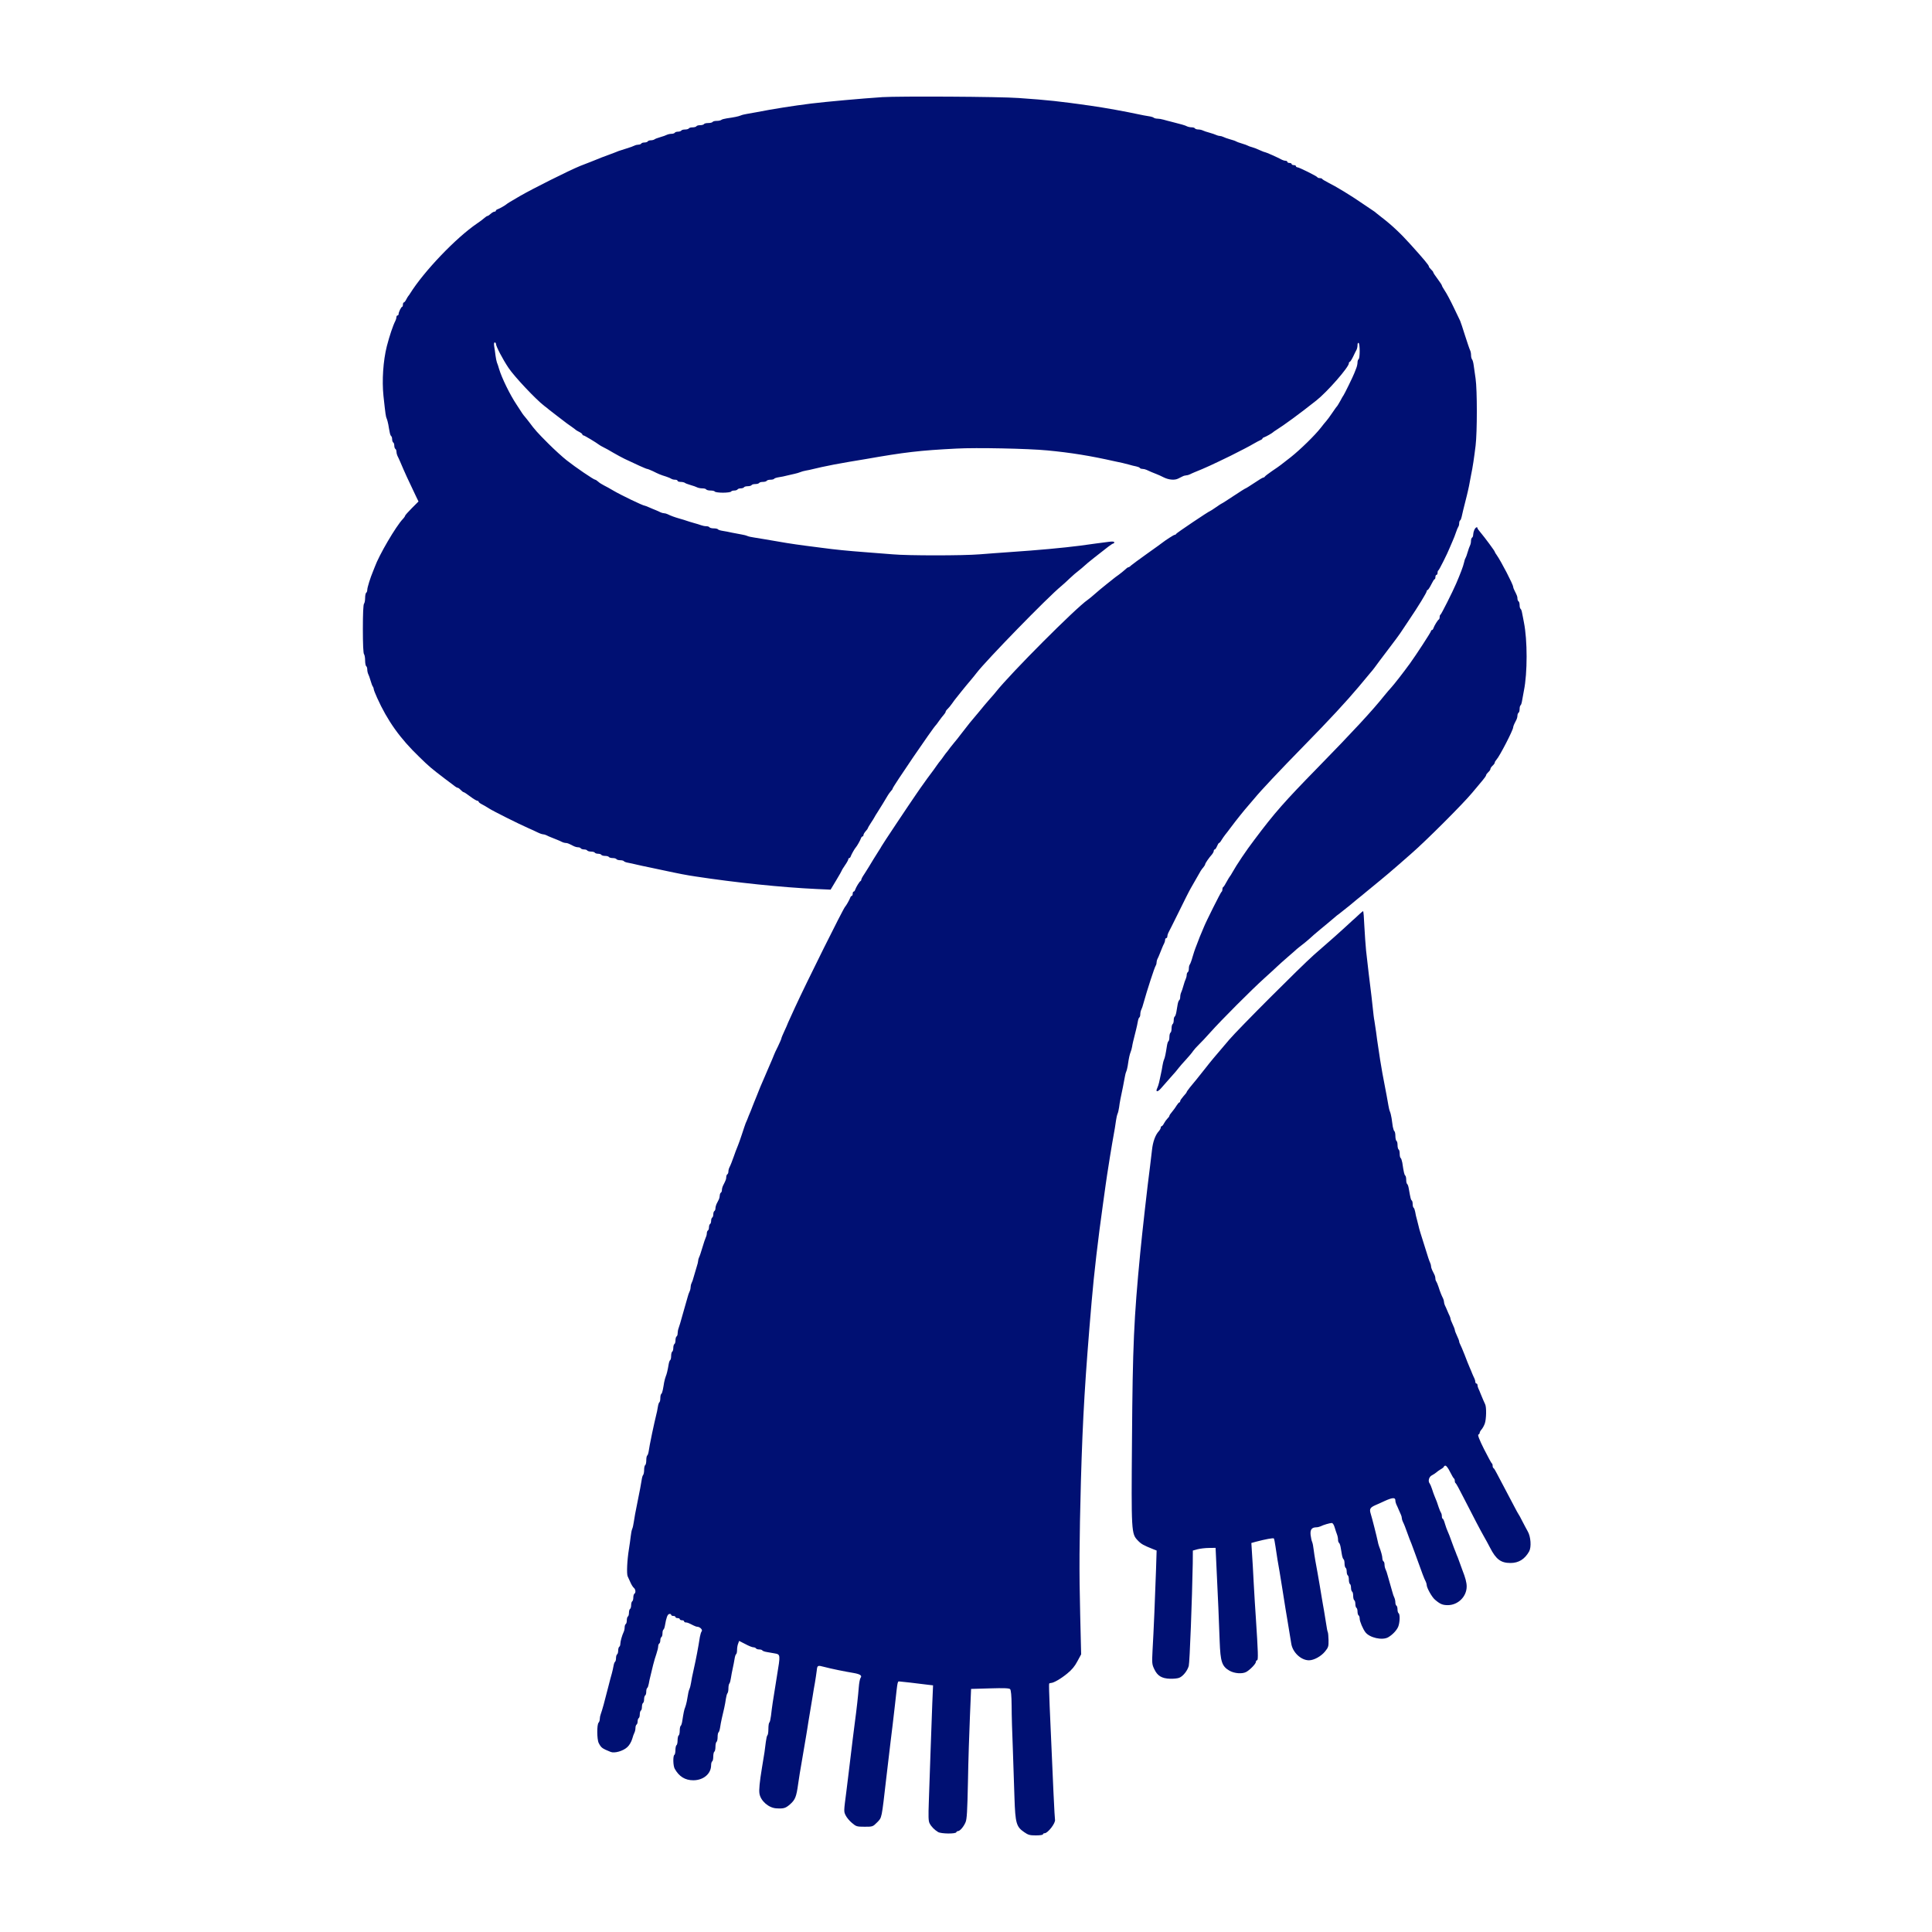
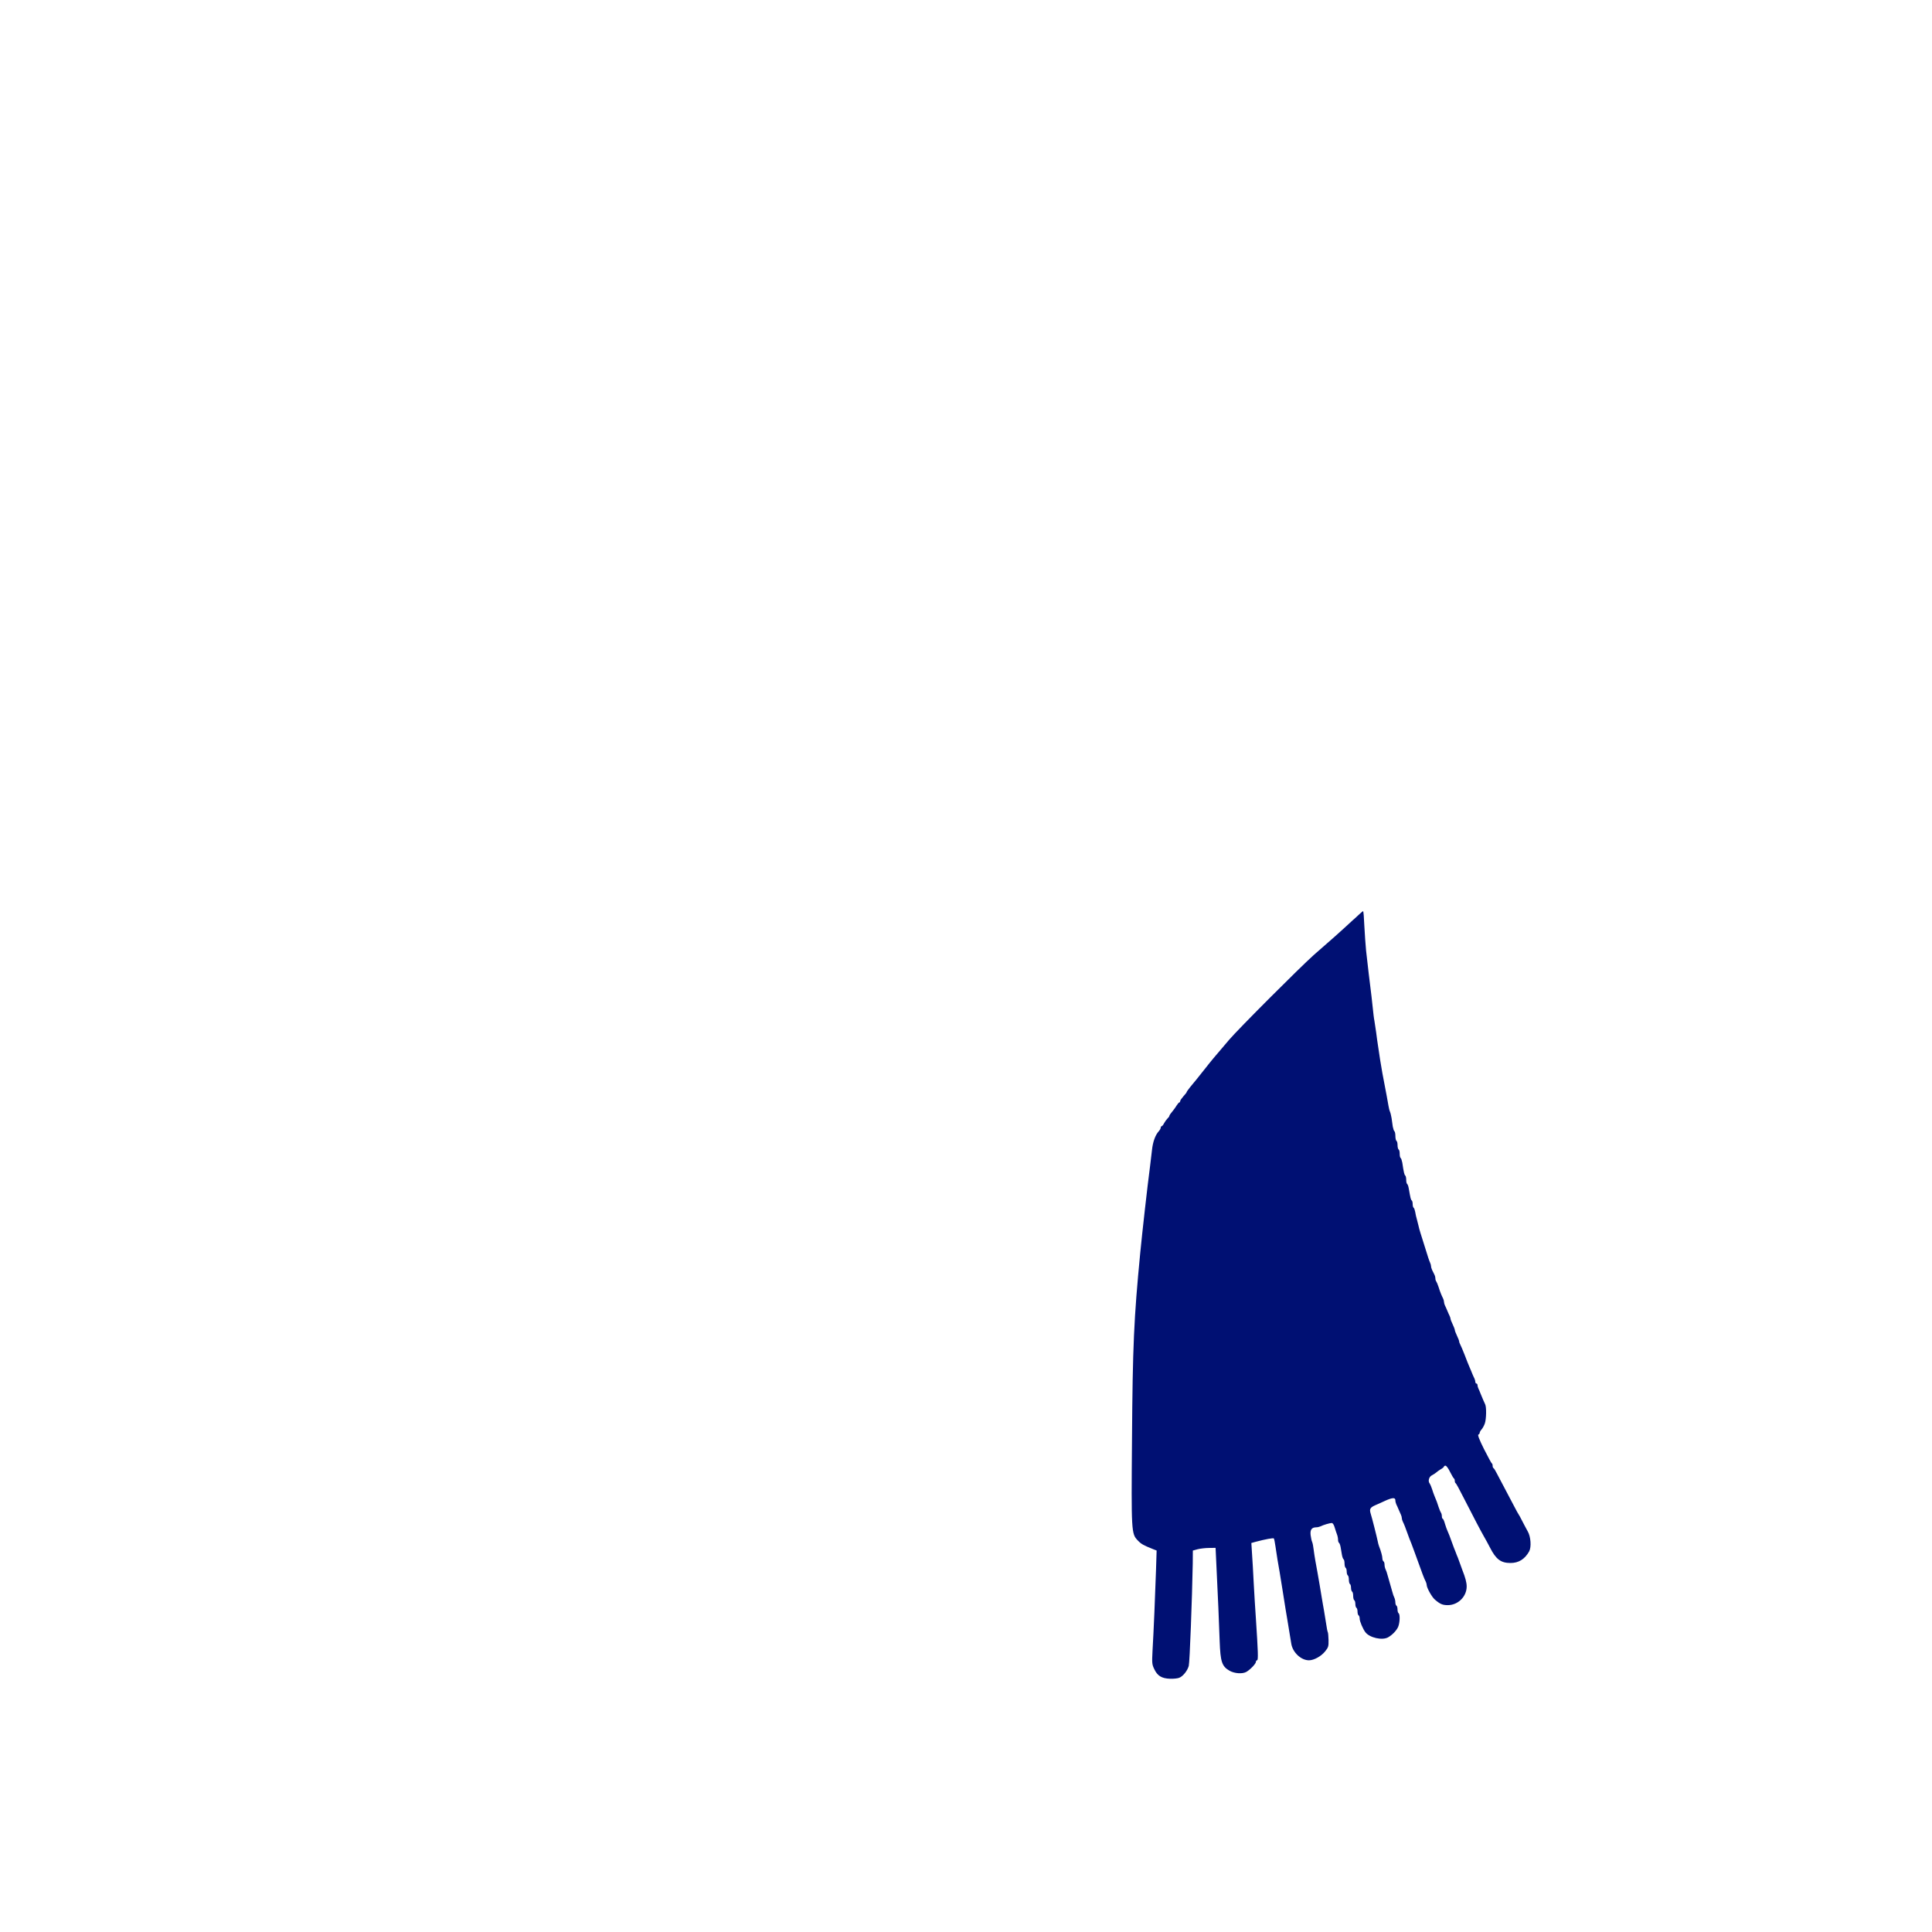
<svg xmlns="http://www.w3.org/2000/svg" width="60" height="60" viewBox="0 0 60 60" fill="none">
  <g clip-path="url(#clip0_349_72)">
-     <path d="M27.386 3.018C26.774 3.058 25.656 3.159 25.187 3.216C24.626 3.287 24.021 3.381 23.491 3.485C23.39 3.505 23.253 3.528 23.189 3.539C23.125 3.549 23.041 3.569 23.004 3.586C22.934 3.616 22.799 3.643 22.568 3.676C22.494 3.687 22.42 3.707 22.4 3.724C22.383 3.74 22.319 3.754 22.262 3.754C22.202 3.754 22.141 3.767 22.131 3.787C22.121 3.804 22.061 3.821 21.997 3.821C21.933 3.821 21.873 3.834 21.863 3.854C21.853 3.871 21.799 3.888 21.745 3.888C21.692 3.888 21.638 3.901 21.628 3.921C21.618 3.938 21.564 3.955 21.51 3.955C21.456 3.955 21.403 3.968 21.393 3.988C21.383 4.005 21.329 4.022 21.275 4.022C21.221 4.022 21.168 4.036 21.158 4.056C21.147 4.072 21.101 4.089 21.057 4.089C21.013 4.089 20.966 4.103 20.956 4.123C20.946 4.14 20.899 4.156 20.852 4.156C20.809 4.156 20.745 4.17 20.711 4.186C20.681 4.203 20.587 4.237 20.503 4.26C20.42 4.284 20.339 4.314 20.322 4.331C20.302 4.344 20.255 4.357 20.215 4.357C20.171 4.357 20.127 4.371 20.117 4.391C20.107 4.408 20.061 4.425 20.017 4.425C19.973 4.425 19.926 4.438 19.916 4.458C19.906 4.475 19.866 4.492 19.829 4.492C19.795 4.492 19.738 4.505 19.704 4.522C19.674 4.539 19.564 4.579 19.463 4.609C19.362 4.639 19.248 4.676 19.211 4.69C19.174 4.707 19.053 4.753 18.942 4.794C18.691 4.888 18.63 4.908 18.506 4.962C18.452 4.985 18.375 5.016 18.338 5.029C18.274 5.052 18.194 5.086 18.019 5.153C17.673 5.294 16.532 5.865 16.139 6.093C15.82 6.278 15.753 6.322 15.736 6.338C15.706 6.368 15.521 6.476 15.461 6.496C15.427 6.506 15.4 6.526 15.4 6.543C15.4 6.56 15.38 6.573 15.357 6.573C15.333 6.573 15.28 6.603 15.239 6.64C15.199 6.677 15.155 6.707 15.139 6.707C15.125 6.707 15.082 6.734 15.045 6.768C15.011 6.801 14.907 6.879 14.813 6.942C14.162 7.385 13.165 8.426 12.732 9.121C12.715 9.151 12.691 9.182 12.681 9.192C12.671 9.202 12.644 9.249 12.617 9.299C12.591 9.353 12.557 9.393 12.54 9.393C12.527 9.393 12.513 9.423 12.513 9.46C12.513 9.497 12.503 9.527 12.49 9.527C12.46 9.527 12.379 9.692 12.379 9.752C12.379 9.775 12.366 9.796 12.346 9.796C12.329 9.796 12.312 9.819 12.312 9.846C12.312 9.873 12.299 9.923 12.282 9.957C12.201 10.115 12.097 10.43 12.013 10.753C11.899 11.206 11.859 11.817 11.909 12.297C11.973 12.881 11.98 12.935 12.01 13.002C12.027 13.039 12.047 13.123 12.06 13.187C12.071 13.251 12.087 13.355 12.101 13.415C12.111 13.476 12.131 13.533 12.148 13.543C12.165 13.553 12.178 13.597 12.178 13.64C12.178 13.684 12.195 13.731 12.211 13.741C12.232 13.751 12.245 13.798 12.245 13.841C12.245 13.885 12.262 13.932 12.279 13.942C12.299 13.952 12.312 13.992 12.312 14.029C12.312 14.063 12.326 14.12 12.342 14.154C12.359 14.184 12.396 14.268 12.426 14.335C12.574 14.684 12.661 14.876 12.927 15.43L12.997 15.574L12.789 15.782C12.675 15.896 12.581 16.003 12.581 16.017C12.581 16.03 12.551 16.077 12.511 16.118C12.296 16.343 11.775 17.232 11.641 17.601C11.627 17.638 11.601 17.705 11.581 17.753C11.504 17.934 11.406 18.246 11.406 18.317C11.406 18.354 11.393 18.397 11.373 18.407C11.356 18.418 11.339 18.491 11.339 18.572C11.339 18.653 11.322 18.73 11.306 18.746C11.282 18.77 11.269 19.062 11.269 19.532C11.269 20.002 11.282 20.294 11.306 20.318C11.322 20.335 11.339 20.422 11.339 20.509C11.339 20.596 11.356 20.68 11.373 20.69C11.393 20.701 11.406 20.747 11.406 20.794C11.406 20.838 11.42 20.902 11.436 20.935C11.453 20.965 11.487 21.06 11.51 21.143C11.534 21.227 11.564 21.308 11.581 21.325C11.594 21.345 11.607 21.378 11.607 21.402C11.607 21.425 11.655 21.546 11.711 21.67C12.034 22.386 12.423 22.933 13.024 23.51C13.33 23.809 13.387 23.856 13.8 24.172C13.914 24.256 14.048 24.36 14.098 24.396C14.146 24.437 14.199 24.467 14.219 24.467C14.236 24.467 14.276 24.497 14.31 24.534C14.344 24.571 14.384 24.601 14.398 24.601C14.415 24.601 14.505 24.661 14.602 24.735C14.7 24.809 14.801 24.869 14.824 24.869C14.844 24.869 14.864 24.883 14.864 24.896C14.864 24.913 14.905 24.947 14.958 24.974C15.009 24.997 15.109 25.058 15.183 25.105C15.314 25.189 16.103 25.585 16.409 25.719C16.492 25.753 16.616 25.813 16.687 25.847C16.761 25.884 16.838 25.91 16.865 25.91C16.892 25.91 16.939 25.924 16.973 25.941C17.003 25.958 17.07 25.988 17.124 26.008C17.174 26.028 17.255 26.062 17.308 26.082C17.359 26.102 17.426 26.132 17.456 26.149C17.49 26.166 17.54 26.179 17.567 26.179C17.617 26.179 17.651 26.192 17.809 26.273C17.852 26.296 17.916 26.313 17.95 26.313C17.986 26.313 18.027 26.326 18.037 26.346C18.047 26.363 18.094 26.38 18.138 26.38C18.181 26.38 18.228 26.394 18.238 26.414C18.248 26.43 18.302 26.447 18.356 26.447C18.41 26.447 18.463 26.461 18.473 26.481C18.483 26.498 18.53 26.514 18.574 26.514C18.618 26.514 18.665 26.528 18.675 26.548C18.685 26.565 18.738 26.581 18.792 26.581C18.846 26.581 18.899 26.595 18.91 26.615C18.92 26.632 18.973 26.648 19.027 26.648C19.081 26.648 19.135 26.662 19.145 26.682C19.155 26.699 19.209 26.715 19.262 26.715C19.316 26.715 19.366 26.729 19.377 26.746C19.387 26.762 19.444 26.783 19.504 26.793C19.564 26.803 19.682 26.83 19.766 26.85C19.85 26.87 20.031 26.91 20.169 26.937C20.306 26.967 20.485 27.004 20.565 27.021C21.112 27.139 21.327 27.179 21.596 27.219C22.854 27.411 24.274 27.558 25.359 27.609L25.795 27.629L25.97 27.337C26.067 27.179 26.144 27.038 26.144 27.031C26.144 27.021 26.191 26.947 26.245 26.867C26.302 26.786 26.345 26.705 26.345 26.685C26.345 26.665 26.359 26.648 26.376 26.648C26.392 26.648 26.413 26.622 26.423 26.588C26.443 26.531 26.547 26.346 26.581 26.313C26.614 26.279 26.718 26.095 26.738 26.034C26.748 26.004 26.769 25.977 26.785 25.977C26.802 25.977 26.816 25.957 26.816 25.933C26.816 25.91 26.846 25.856 26.883 25.816C26.92 25.775 26.95 25.735 26.95 25.722C26.95 25.712 26.994 25.638 27.044 25.561C27.094 25.487 27.148 25.399 27.161 25.373C27.175 25.346 27.212 25.282 27.245 25.235C27.312 25.131 27.521 24.792 27.574 24.698C27.594 24.664 27.634 24.607 27.665 24.573C27.698 24.54 27.722 24.503 27.722 24.489C27.722 24.439 28.977 22.599 29.065 22.519C29.075 22.509 29.122 22.448 29.165 22.385C29.212 22.321 29.273 22.237 29.306 22.203C29.34 22.166 29.367 22.123 29.367 22.106C29.367 22.09 29.393 22.049 29.427 22.019C29.46 21.989 29.524 21.911 29.568 21.848C29.612 21.784 29.665 21.713 29.685 21.69C29.702 21.67 29.786 21.566 29.87 21.458C29.954 21.354 30.075 21.206 30.142 21.129C30.206 21.052 30.293 20.948 30.33 20.897C30.625 20.511 32.532 18.551 32.959 18.201C33.023 18.148 33.144 18.037 33.228 17.956C33.312 17.876 33.432 17.772 33.496 17.725C33.56 17.674 33.637 17.611 33.664 17.584C33.691 17.554 33.842 17.429 34 17.305C34.158 17.184 34.343 17.036 34.416 16.98C34.487 16.926 34.557 16.879 34.574 16.879C34.591 16.879 34.604 16.862 34.604 16.842C34.604 16.819 34.55 16.812 34.447 16.825C34.356 16.839 34.171 16.862 34.033 16.879C33.896 16.899 33.678 16.926 33.547 16.946C33.003 17.016 32.227 17.087 31.381 17.144C31.076 17.164 30.646 17.198 30.425 17.215C29.908 17.258 28.185 17.258 27.722 17.215C27.527 17.198 27.144 17.168 26.866 17.148C26.322 17.107 25.946 17.07 25.523 17.013C25.375 16.993 25.14 16.963 25.003 16.946C24.62 16.896 24.264 16.839 23.737 16.745C23.63 16.725 23.482 16.701 23.408 16.691C23.334 16.681 23.243 16.661 23.206 16.644C23.169 16.627 23.085 16.607 23.022 16.597C22.958 16.587 22.83 16.563 22.736 16.543C22.646 16.523 22.512 16.496 22.441 16.486C22.374 16.476 22.307 16.456 22.297 16.439C22.287 16.422 22.23 16.409 22.166 16.409C22.102 16.409 22.042 16.392 22.032 16.375C22.022 16.355 21.975 16.342 21.931 16.342C21.887 16.342 21.817 16.328 21.773 16.311C21.73 16.294 21.629 16.264 21.545 16.241C21.461 16.218 21.364 16.187 21.327 16.174C21.29 16.16 21.193 16.13 21.109 16.107C20.954 16.063 20.833 16.019 20.733 15.969C20.699 15.952 20.649 15.939 20.622 15.939C20.595 15.939 20.545 15.926 20.511 15.909C20.481 15.892 20.417 15.865 20.37 15.845C20.323 15.828 20.233 15.788 20.162 15.758C20.095 15.728 20.031 15.704 20.021 15.704C19.967 15.704 19.269 15.368 19.044 15.234C18.953 15.18 18.823 15.106 18.759 15.076C18.695 15.043 18.611 14.992 18.578 14.959C18.541 14.925 18.497 14.898 18.484 14.898C18.44 14.898 17.869 14.509 17.601 14.297C17.473 14.197 17.215 13.962 17.03 13.777C16.691 13.438 16.607 13.344 16.436 13.112C16.386 13.045 16.325 12.972 16.302 12.944C16.278 12.918 16.245 12.874 16.224 12.844C16.208 12.817 16.124 12.689 16.04 12.562C15.838 12.26 15.583 11.739 15.499 11.457C15.479 11.384 15.449 11.293 15.432 11.256C15.419 11.219 15.399 11.122 15.388 11.038C15.378 10.954 15.362 10.83 15.348 10.759C15.335 10.678 15.341 10.635 15.365 10.635C15.385 10.635 15.402 10.655 15.402 10.678C15.402 10.752 15.607 11.148 15.792 11.424C15.969 11.692 16.651 12.414 16.899 12.602C16.973 12.656 17.037 12.71 17.047 12.72C17.057 12.73 17.178 12.824 17.316 12.928C17.453 13.035 17.584 13.133 17.601 13.146C17.621 13.159 17.688 13.206 17.752 13.253C17.816 13.297 17.876 13.344 17.886 13.354C17.896 13.364 17.943 13.391 17.997 13.418C18.047 13.444 18.088 13.478 18.088 13.495C18.088 13.508 18.101 13.522 18.121 13.522C18.148 13.522 18.511 13.74 18.608 13.814C18.628 13.831 18.689 13.864 18.742 13.891C18.799 13.918 18.934 13.992 19.044 14.059C19.155 14.123 19.313 14.21 19.397 14.25C19.74 14.415 20.069 14.563 20.099 14.563C20.116 14.563 20.196 14.596 20.277 14.633C20.451 14.72 20.512 14.747 20.689 14.801C20.763 14.825 20.837 14.858 20.854 14.872C20.874 14.885 20.921 14.898 20.965 14.898C21.009 14.898 21.042 14.912 21.042 14.932C21.042 14.949 21.086 14.966 21.136 14.966C21.186 14.966 21.243 14.979 21.264 14.992C21.281 15.009 21.361 15.039 21.445 15.063C21.529 15.086 21.623 15.12 21.653 15.137C21.686 15.153 21.757 15.167 21.811 15.167C21.868 15.167 21.922 15.18 21.932 15.2C21.942 15.217 22.002 15.234 22.066 15.234C22.13 15.234 22.19 15.247 22.2 15.267C22.21 15.284 22.325 15.301 22.452 15.301C22.579 15.301 22.694 15.284 22.704 15.267C22.714 15.247 22.761 15.234 22.804 15.234C22.848 15.234 22.895 15.217 22.905 15.2C22.915 15.18 22.962 15.167 23.005 15.167C23.049 15.167 23.096 15.15 23.106 15.133C23.116 15.113 23.17 15.1 23.224 15.1C23.277 15.1 23.331 15.083 23.341 15.066C23.351 15.046 23.405 15.033 23.459 15.033C23.513 15.033 23.566 15.016 23.576 14.999C23.586 14.979 23.64 14.966 23.694 14.966C23.748 14.966 23.801 14.949 23.811 14.932C23.822 14.912 23.875 14.898 23.929 14.898C23.983 14.898 24.033 14.885 24.043 14.868C24.053 14.852 24.12 14.831 24.187 14.821C24.258 14.811 24.375 14.788 24.449 14.767C24.523 14.75 24.631 14.724 24.684 14.713C24.741 14.7 24.815 14.68 24.852 14.663C24.889 14.646 24.966 14.626 25.02 14.616C25.077 14.609 25.188 14.582 25.272 14.562C25.416 14.525 25.578 14.492 25.91 14.425C25.994 14.408 26.205 14.371 26.38 14.341C26.554 14.314 26.783 14.273 26.884 14.257C28.089 14.045 28.566 13.988 29.704 13.931C30.312 13.897 31.94 13.931 32.524 13.988C33.263 14.058 33.864 14.156 34.623 14.327C34.716 14.347 34.821 14.371 34.858 14.377C34.895 14.384 34.985 14.408 35.059 14.428C35.133 14.451 35.234 14.475 35.288 14.485C35.338 14.495 35.388 14.515 35.398 14.532C35.408 14.549 35.445 14.562 35.482 14.562C35.516 14.562 35.573 14.576 35.607 14.592C35.674 14.626 35.835 14.693 35.932 14.73C35.969 14.743 36.066 14.787 36.144 14.827C36.301 14.904 36.479 14.918 36.587 14.864C36.624 14.844 36.684 14.813 36.721 14.797C36.758 14.777 36.812 14.763 36.838 14.763C36.865 14.763 36.916 14.75 36.949 14.733C36.979 14.716 37.043 14.69 37.09 14.669C37.449 14.525 37.641 14.434 38.215 14.156C38.51 14.008 38.829 13.844 38.92 13.787C39.014 13.733 39.115 13.679 39.148 13.666C39.178 13.655 39.205 13.636 39.205 13.622C39.205 13.608 39.232 13.588 39.265 13.578C39.322 13.558 39.507 13.454 39.541 13.42C39.551 13.41 39.581 13.387 39.611 13.37C39.893 13.192 40.346 12.86 40.877 12.44C41.209 12.181 41.891 11.403 41.891 11.282C41.891 11.258 41.901 11.238 41.918 11.238C41.931 11.238 41.978 11.168 42.022 11.077C42.062 10.989 42.112 10.892 42.129 10.862C42.146 10.829 42.159 10.765 42.159 10.718C42.159 10.667 42.173 10.637 42.193 10.651C42.213 10.661 42.226 10.775 42.226 10.902C42.226 11.03 42.213 11.144 42.193 11.154C42.176 11.164 42.159 11.211 42.159 11.255C42.159 11.298 42.142 11.379 42.122 11.429C42.102 11.48 42.072 11.553 42.059 11.59C42.022 11.691 41.743 12.258 41.723 12.279C41.713 12.289 41.669 12.363 41.626 12.447C41.578 12.531 41.535 12.605 41.525 12.615C41.511 12.625 41.444 12.719 41.374 12.823C41.303 12.93 41.219 13.041 41.189 13.075C41.159 13.108 41.082 13.202 41.018 13.286C40.837 13.518 40.384 13.961 40.092 14.193C39.944 14.307 39.803 14.417 39.773 14.441C39.743 14.464 39.622 14.552 39.504 14.629C39.387 14.71 39.286 14.787 39.279 14.803C39.273 14.817 39.252 14.83 39.236 14.83C39.215 14.83 39.091 14.904 38.954 14.998C38.816 15.089 38.695 15.166 38.685 15.166C38.675 15.166 38.507 15.27 38.312 15.401C38.118 15.529 37.953 15.636 37.943 15.636C37.936 15.636 37.852 15.69 37.762 15.754C37.671 15.818 37.587 15.871 37.581 15.871C37.55 15.871 36.536 16.553 36.526 16.58C36.52 16.597 36.5 16.61 36.479 16.61C36.453 16.61 36.197 16.775 36.1 16.852C36.083 16.869 35.865 17.023 35.62 17.198C35.375 17.372 35.153 17.537 35.123 17.564C35.096 17.594 35.059 17.617 35.042 17.617C35.025 17.617 34.978 17.651 34.935 17.695C34.891 17.735 34.804 17.805 34.74 17.852C34.676 17.896 34.606 17.95 34.582 17.97C34.562 17.987 34.458 18.071 34.35 18.155C34.246 18.239 34.089 18.366 34.005 18.443C33.921 18.517 33.82 18.601 33.78 18.628C33.414 18.876 31.386 20.911 30.933 21.482C30.899 21.526 30.808 21.633 30.731 21.717C30.654 21.804 30.509 21.975 30.409 22.1C30.308 22.224 30.177 22.378 30.12 22.445C30.066 22.516 29.946 22.667 29.852 22.788C29.761 22.909 29.667 23.026 29.644 23.05C29.62 23.077 29.56 23.151 29.509 23.218C29.459 23.288 29.412 23.349 29.402 23.359C29.392 23.369 29.345 23.429 29.301 23.493C29.258 23.557 29.211 23.617 29.201 23.627C29.191 23.637 29.144 23.698 29.1 23.761C29.053 23.825 29.006 23.892 28.993 23.912C28.946 23.969 28.65 24.376 28.58 24.48C28.543 24.534 28.489 24.611 28.462 24.651C28.23 24.987 27.395 26.239 27.378 26.279C27.364 26.306 27.327 26.37 27.294 26.417C27.264 26.467 27.186 26.588 27.126 26.685C27.066 26.786 26.998 26.897 26.975 26.934C26.951 26.971 26.894 27.065 26.844 27.142C26.79 27.219 26.75 27.296 26.75 27.313C26.75 27.333 26.74 27.353 26.727 27.36C26.693 27.373 26.586 27.551 26.559 27.628C26.549 27.662 26.529 27.689 26.512 27.689C26.495 27.689 26.481 27.719 26.481 27.756C26.481 27.793 26.468 27.823 26.451 27.823C26.435 27.823 26.414 27.85 26.404 27.88C26.384 27.94 26.28 28.125 26.246 28.159C26.186 28.219 25.041 30.522 24.692 31.281C24.645 31.382 24.575 31.54 24.531 31.634C24.487 31.724 24.454 31.808 24.45 31.818C24.447 31.829 24.407 31.922 24.356 32.03C24.306 32.137 24.266 32.235 24.266 32.251C24.266 32.265 24.218 32.376 24.162 32.493C24.101 32.611 24.044 32.738 24.031 32.775C24.007 32.839 23.977 32.909 23.846 33.211C23.819 33.275 23.772 33.383 23.745 33.447C23.614 33.749 23.584 33.819 23.561 33.883C23.547 33.92 23.517 33.994 23.494 34.051C23.47 34.105 23.437 34.185 23.423 34.225C23.406 34.269 23.38 34.336 23.363 34.377C23.349 34.42 23.316 34.497 23.293 34.554C23.269 34.608 23.236 34.688 23.222 34.729C23.205 34.773 23.178 34.84 23.158 34.88C23.142 34.924 23.088 35.078 23.041 35.226C22.99 35.373 22.94 35.528 22.92 35.568C22.86 35.716 22.829 35.797 22.789 35.914C22.739 36.055 22.692 36.179 22.652 36.257C22.635 36.29 22.621 36.347 22.621 36.381C22.621 36.418 22.608 36.458 22.588 36.468C22.571 36.478 22.554 36.519 22.554 36.556C22.554 36.619 22.541 36.65 22.46 36.811C22.437 36.855 22.42 36.918 22.42 36.952C22.42 36.989 22.407 37.029 22.387 37.039C22.37 37.049 22.353 37.09 22.353 37.127C22.353 37.16 22.34 37.22 22.32 37.258C22.303 37.295 22.272 37.355 22.252 37.392C22.235 37.429 22.219 37.489 22.219 37.523C22.219 37.56 22.205 37.6 22.185 37.61C22.168 37.62 22.152 37.667 22.152 37.711C22.152 37.755 22.138 37.802 22.118 37.812C22.101 37.822 22.085 37.868 22.085 37.912C22.085 37.956 22.071 38.003 22.051 38.013C22.034 38.023 22.018 38.07 22.018 38.113C22.018 38.157 22.004 38.204 21.984 38.214C21.967 38.224 21.951 38.264 21.951 38.301C21.951 38.335 21.937 38.392 21.92 38.426C21.904 38.456 21.857 38.597 21.816 38.735C21.776 38.872 21.729 39.014 21.712 39.044C21.695 39.077 21.682 39.124 21.682 39.154C21.682 39.181 21.662 39.269 21.635 39.346C21.612 39.426 21.572 39.557 21.548 39.641C21.528 39.725 21.494 39.819 21.477 39.849C21.46 39.883 21.447 39.94 21.447 39.977C21.447 40.014 21.434 40.071 21.417 40.105C21.4 40.135 21.366 40.229 21.346 40.313C21.323 40.397 21.293 40.501 21.279 40.548C21.266 40.595 21.236 40.699 21.212 40.783C21.125 41.095 21.102 41.172 21.075 41.246C21.058 41.29 21.045 41.361 21.045 41.404C21.045 41.448 21.031 41.495 21.011 41.505C20.994 41.515 20.978 41.569 20.978 41.622C20.978 41.676 20.964 41.73 20.944 41.74C20.927 41.75 20.91 41.804 20.91 41.858C20.91 41.911 20.897 41.965 20.877 41.975C20.86 41.985 20.843 42.045 20.843 42.109C20.843 42.173 20.83 42.23 20.813 42.24C20.796 42.25 20.776 42.307 20.766 42.368C20.736 42.552 20.706 42.677 20.675 42.747C20.659 42.784 20.639 42.868 20.625 42.932C20.615 42.995 20.598 43.1 20.585 43.16C20.574 43.22 20.554 43.278 20.538 43.288C20.521 43.298 20.507 43.355 20.507 43.419C20.507 43.483 20.494 43.54 20.477 43.55C20.461 43.559 20.44 43.627 20.43 43.694C20.42 43.764 20.397 43.882 20.376 43.956C20.346 44.077 20.306 44.258 20.252 44.51C20.181 44.856 20.165 44.943 20.148 45.057C20.138 45.124 20.118 45.191 20.101 45.201C20.084 45.211 20.071 45.278 20.071 45.349C20.071 45.419 20.057 45.49 20.037 45.5C20.02 45.51 20.004 45.577 20.004 45.648C20.004 45.718 19.99 45.785 19.974 45.806C19.956 45.822 19.936 45.896 19.926 45.97C19.906 46.101 19.866 46.313 19.802 46.625C19.735 46.954 19.698 47.152 19.681 47.279C19.671 47.353 19.651 47.444 19.634 47.481C19.617 47.518 19.597 47.622 19.587 47.716C19.577 47.807 19.553 47.981 19.533 48.102C19.476 48.448 19.456 48.874 19.493 48.955C19.51 48.992 19.55 49.079 19.58 49.146C19.61 49.213 19.654 49.287 19.684 49.311C19.741 49.358 19.751 49.465 19.701 49.495C19.684 49.505 19.668 49.559 19.668 49.613C19.668 49.667 19.654 49.72 19.634 49.73C19.617 49.741 19.601 49.794 19.601 49.848C19.601 49.902 19.587 49.955 19.567 49.966C19.55 49.976 19.533 50.029 19.533 50.083C19.533 50.137 19.52 50.191 19.5 50.201C19.483 50.211 19.466 50.264 19.466 50.318C19.466 50.372 19.453 50.426 19.433 50.436C19.416 50.446 19.399 50.493 19.399 50.54C19.399 50.584 19.386 50.647 19.369 50.681C19.322 50.778 19.265 50.973 19.265 51.05C19.265 51.087 19.252 51.131 19.232 51.141C19.215 51.151 19.198 51.205 19.198 51.258C19.198 51.312 19.184 51.366 19.165 51.376C19.148 51.386 19.131 51.44 19.131 51.493C19.131 51.547 19.117 51.597 19.101 51.608C19.084 51.618 19.064 51.675 19.054 51.735C19.044 51.796 19.02 51.9 19.003 51.964C18.983 52.027 18.936 52.209 18.896 52.366C18.778 52.836 18.701 53.115 18.657 53.233C18.64 53.276 18.627 53.343 18.627 53.384C18.627 53.427 18.61 53.478 18.59 53.498C18.533 53.555 18.536 54.018 18.594 54.132C18.671 54.28 18.698 54.3 18.966 54.408C19.087 54.455 19.349 54.381 19.48 54.26C19.544 54.203 19.604 54.099 19.631 54.012C19.654 53.928 19.688 53.834 19.705 53.804C19.722 53.77 19.735 53.706 19.735 53.663C19.735 53.616 19.752 53.569 19.768 53.559C19.788 53.549 19.802 53.502 19.802 53.458C19.802 53.414 19.819 53.367 19.836 53.358C19.856 53.347 19.869 53.294 19.869 53.24C19.869 53.186 19.886 53.133 19.903 53.123C19.923 53.112 19.936 53.059 19.936 53.005C19.936 52.951 19.953 52.898 19.97 52.887C19.99 52.877 20.003 52.824 20.003 52.77C20.003 52.716 20.02 52.663 20.037 52.652C20.057 52.642 20.07 52.589 20.07 52.535C20.07 52.481 20.084 52.431 20.101 52.421C20.117 52.41 20.137 52.353 20.148 52.293C20.158 52.233 20.181 52.122 20.201 52.048C20.218 51.974 20.255 51.823 20.282 51.712C20.309 51.601 20.356 51.444 20.386 51.36C20.413 51.276 20.44 51.175 20.44 51.135C20.44 51.094 20.457 51.051 20.474 51.041C20.494 51.031 20.507 50.984 20.507 50.94C20.507 50.896 20.524 50.849 20.541 50.84C20.561 50.829 20.574 50.776 20.574 50.722C20.574 50.668 20.588 50.618 20.604 50.608C20.621 50.598 20.641 50.541 20.651 50.48C20.692 50.238 20.729 50.134 20.785 50.124C20.816 50.118 20.843 50.128 20.843 50.148C20.843 50.168 20.873 50.185 20.91 50.185C20.947 50.185 20.977 50.198 20.977 50.218C20.977 50.235 21.007 50.252 21.044 50.252C21.081 50.252 21.111 50.265 21.111 50.285C21.111 50.302 21.141 50.319 21.178 50.319C21.215 50.319 21.245 50.332 21.245 50.352C21.245 50.369 21.268 50.386 21.295 50.386C21.346 50.386 21.379 50.4 21.537 50.48C21.581 50.503 21.631 50.52 21.655 50.52C21.739 50.523 21.829 50.617 21.792 50.661C21.772 50.684 21.749 50.765 21.735 50.839C21.685 51.164 21.614 51.534 21.547 51.83C21.507 52.004 21.467 52.202 21.46 52.266C21.45 52.33 21.43 52.413 21.413 52.45C21.386 52.514 21.376 52.551 21.329 52.837C21.315 52.9 21.295 52.984 21.279 53.021C21.248 53.088 21.225 53.209 21.188 53.451C21.178 53.518 21.158 53.585 21.141 53.596C21.124 53.606 21.11 53.673 21.11 53.743C21.11 53.814 21.097 53.884 21.077 53.894C21.06 53.904 21.043 53.975 21.043 54.045C21.043 54.116 21.03 54.186 21.01 54.196C20.993 54.207 20.976 54.277 20.976 54.347C20.976 54.418 20.963 54.489 20.943 54.499C20.896 54.529 20.902 54.838 20.953 54.928C21.087 55.17 21.275 55.288 21.53 55.288C21.846 55.288 22.084 55.086 22.084 54.821C22.084 54.764 22.101 54.71 22.118 54.7C22.138 54.69 22.151 54.619 22.151 54.549C22.151 54.478 22.168 54.408 22.185 54.398C22.205 54.388 22.219 54.317 22.219 54.247C22.219 54.176 22.235 54.106 22.252 54.096C22.272 54.085 22.286 54.015 22.286 53.944C22.286 53.874 22.299 53.807 22.316 53.797C22.332 53.787 22.353 53.719 22.363 53.652C22.373 53.582 22.396 53.454 22.417 53.364C22.437 53.276 22.471 53.135 22.491 53.045C22.511 52.958 22.534 52.827 22.544 52.753C22.555 52.679 22.575 52.605 22.592 52.585C22.608 52.568 22.622 52.501 22.622 52.434C22.622 52.367 22.635 52.3 22.652 52.283C22.669 52.263 22.689 52.189 22.699 52.115C22.709 52.041 22.736 51.903 22.756 51.812C22.776 51.719 22.803 51.588 22.813 51.517C22.823 51.45 22.843 51.383 22.86 51.373C22.877 51.363 22.89 51.306 22.89 51.242C22.89 51.178 22.904 51.091 22.924 51.044L22.954 50.96L23.145 51.057C23.249 51.114 23.36 51.158 23.393 51.158C23.43 51.158 23.467 51.175 23.477 51.191C23.488 51.211 23.534 51.225 23.578 51.225C23.622 51.225 23.666 51.238 23.675 51.255C23.685 51.272 23.749 51.295 23.813 51.305C23.877 51.316 23.984 51.336 24.048 51.346C24.243 51.379 24.239 51.379 24.129 52.047C24.112 52.158 24.081 52.339 24.065 52.45C24.048 52.561 24.018 52.749 23.998 52.87C23.981 52.991 23.954 53.175 23.944 53.283C23.93 53.387 23.91 53.484 23.893 53.494C23.877 53.504 23.863 53.592 23.863 53.692C23.863 53.793 23.85 53.88 23.833 53.891C23.817 53.901 23.796 53.998 23.783 54.102C23.763 54.287 23.736 54.478 23.662 54.908C23.591 55.34 23.568 55.579 23.585 55.697C23.618 55.925 23.873 56.15 24.115 56.16C24.34 56.173 24.397 56.157 24.542 56.029C24.696 55.892 24.733 55.797 24.787 55.405C24.797 55.331 24.82 55.183 24.837 55.076C24.857 54.972 24.887 54.794 24.904 54.683C24.958 54.361 25.001 54.112 25.038 53.894C25.055 53.783 25.089 53.596 25.105 53.474C25.125 53.354 25.156 53.172 25.172 53.072C25.189 52.971 25.22 52.79 25.239 52.669C25.256 52.548 25.29 52.36 25.31 52.249C25.327 52.138 25.354 51.977 25.364 51.887C25.381 51.716 25.391 51.712 25.592 51.766C25.817 51.826 26.233 51.91 26.515 51.957C26.71 51.991 26.781 52.038 26.727 52.105C26.707 52.128 26.68 52.263 26.67 52.4C26.65 52.659 26.606 53.062 26.546 53.508C26.529 53.646 26.498 53.874 26.482 54.012C26.465 54.15 26.435 54.398 26.415 54.566C26.395 54.73 26.364 54.982 26.348 55.12C26.331 55.257 26.304 55.492 26.284 55.64C26.203 56.258 26.203 56.255 26.261 56.375C26.291 56.439 26.378 56.546 26.455 56.61C26.59 56.724 26.606 56.731 26.851 56.731C27.096 56.731 27.106 56.731 27.238 56.597C27.392 56.439 27.375 56.51 27.526 55.204C27.59 54.643 27.62 54.398 27.657 54.096C27.701 53.753 27.738 53.431 27.791 52.971C27.885 52.138 27.865 52.216 27.959 52.222C28.033 52.226 28.429 52.273 28.829 52.323L28.977 52.34L28.953 52.901C28.94 53.206 28.916 53.881 28.899 54.398C28.883 54.915 28.859 55.607 28.846 55.936C28.829 56.416 28.832 56.553 28.869 56.624C28.923 56.731 29.023 56.829 29.134 56.896C29.232 56.953 29.681 56.956 29.698 56.903C29.705 56.883 29.729 56.866 29.752 56.866C29.809 56.866 29.923 56.738 29.984 56.597C30.028 56.503 30.041 56.258 30.061 55.322C30.071 54.684 30.102 53.777 30.122 53.307L30.158 52.451L30.742 52.434C31.179 52.421 31.34 52.427 31.37 52.458C31.397 52.488 31.414 52.652 31.417 52.978C31.417 53.243 31.434 53.834 31.454 54.297C31.471 54.757 31.494 55.446 31.505 55.825C31.531 56.624 31.562 56.731 31.807 56.899C31.931 56.986 31.981 57 32.169 57C32.294 57 32.391 56.986 32.391 56.966C32.391 56.946 32.414 56.933 32.441 56.933C32.542 56.933 32.787 56.614 32.764 56.513C32.753 56.469 32.703 55.455 32.599 53.005C32.582 52.625 32.575 52.306 32.582 52.289C32.589 52.276 32.615 52.266 32.639 52.266C32.72 52.266 32.948 52.135 33.143 51.974C33.284 51.86 33.378 51.749 33.458 51.595L33.576 51.377L33.546 50.134C33.512 48.771 33.519 47.888 33.569 45.988C33.626 43.997 33.7 42.775 33.901 40.431C33.975 39.559 34.1 38.488 34.254 37.393C34.284 37.182 34.321 36.91 34.338 36.789C34.365 36.59 34.385 36.47 34.472 35.916C34.489 35.815 34.519 35.634 34.539 35.513C34.62 35.063 34.643 34.922 34.66 34.791C34.67 34.717 34.691 34.626 34.707 34.589C34.724 34.553 34.744 34.462 34.755 34.388C34.771 34.25 34.811 34.045 34.875 33.75C34.895 33.656 34.919 33.528 34.929 33.465C34.939 33.401 34.959 33.317 34.976 33.28C34.993 33.243 35.013 33.159 35.023 33.095C35.057 32.857 35.084 32.743 35.111 32.676C35.128 32.639 35.148 32.562 35.158 32.508C35.172 32.414 35.191 32.34 35.282 31.977C35.302 31.9 35.326 31.786 35.336 31.726C35.346 31.665 35.366 31.608 35.383 31.598C35.4 31.588 35.413 31.544 35.413 31.497C35.413 31.453 35.427 31.39 35.444 31.356C35.46 31.326 35.494 31.232 35.514 31.148C35.618 30.769 35.86 30.027 35.89 29.993C35.904 29.973 35.917 29.933 35.917 29.899C35.917 29.866 35.93 29.812 35.947 29.779C35.964 29.748 35.994 29.681 36.014 29.627C36.034 29.577 36.068 29.496 36.088 29.443C36.108 29.392 36.138 29.325 36.155 29.295C36.172 29.262 36.185 29.211 36.185 29.184C36.185 29.157 36.202 29.134 36.219 29.134C36.239 29.134 36.252 29.11 36.252 29.083C36.252 29.056 36.266 29.006 36.282 28.973C36.302 28.942 36.444 28.65 36.605 28.328C36.762 28.006 36.934 27.663 36.987 27.573C37.041 27.479 37.118 27.348 37.155 27.28C37.28 27.055 37.31 27.005 37.37 26.938C37.4 26.901 37.427 26.857 37.427 26.844C37.427 26.811 37.545 26.639 37.639 26.535C37.669 26.498 37.695 26.448 37.695 26.424C37.695 26.401 37.709 26.381 37.725 26.381C37.742 26.381 37.773 26.334 37.796 26.28C37.819 26.223 37.846 26.179 37.86 26.179C37.873 26.179 37.907 26.139 37.937 26.086C37.967 26.035 38.021 25.961 38.054 25.918C38.088 25.877 38.158 25.787 38.209 25.716C38.407 25.451 38.649 25.152 38.75 25.038C38.807 24.974 38.897 24.867 38.951 24.803C39.163 24.544 39.733 23.94 40.482 23.174C41.298 22.342 41.815 21.781 42.194 21.331C42.315 21.187 42.466 21.006 42.53 20.928C42.597 20.855 42.671 20.757 42.698 20.721C42.725 20.68 42.906 20.439 43.101 20.183C43.296 19.928 43.47 19.693 43.487 19.663C43.507 19.633 43.628 19.451 43.756 19.26C44.041 18.84 44.309 18.401 44.309 18.357C44.309 18.337 44.323 18.323 44.336 18.323C44.349 18.323 44.4 18.25 44.447 18.155C44.491 18.064 44.538 17.987 44.554 17.987C44.568 17.987 44.578 17.957 44.578 17.92C44.578 17.883 44.595 17.853 44.611 17.853C44.631 17.853 44.645 17.823 44.645 17.789C44.645 17.753 44.655 17.719 44.672 17.712C44.695 17.702 44.957 17.178 45.014 17.031C45.028 16.994 45.071 16.896 45.108 16.812C45.145 16.728 45.196 16.601 45.219 16.527C45.242 16.453 45.276 16.38 45.289 16.359C45.303 16.342 45.316 16.295 45.316 16.255C45.316 16.211 45.33 16.171 45.346 16.161C45.363 16.151 45.383 16.101 45.393 16.05C45.41 15.966 45.447 15.812 45.555 15.386C45.575 15.312 45.602 15.181 45.622 15.09C45.639 15.003 45.669 14.852 45.685 14.755C45.739 14.5 45.779 14.221 45.826 13.841C45.877 13.415 45.877 12.112 45.826 11.76C45.806 11.612 45.779 11.424 45.766 11.34C45.756 11.256 45.732 11.176 45.715 11.159C45.699 11.139 45.685 11.082 45.685 11.031C45.685 10.977 45.672 10.91 45.655 10.877C45.638 10.847 45.568 10.638 45.497 10.417C45.427 10.195 45.36 9.99 45.346 9.963C45.333 9.937 45.242 9.745 45.145 9.544C45.047 9.339 44.926 9.111 44.873 9.034C44.822 8.956 44.779 8.882 44.779 8.866C44.779 8.852 44.718 8.758 44.645 8.661C44.571 8.563 44.511 8.473 44.511 8.456C44.511 8.442 44.48 8.402 44.443 8.368C44.407 8.335 44.376 8.294 44.376 8.277C44.376 8.237 44.215 8.046 43.816 7.603C43.507 7.257 43.205 6.975 42.909 6.75C42.822 6.683 42.741 6.619 42.731 6.609C42.721 6.599 42.691 6.572 42.661 6.555C42.631 6.535 42.469 6.427 42.302 6.313C41.952 6.071 41.483 5.786 41.237 5.665C41.147 5.618 41.066 5.571 41.059 5.554C41.053 5.541 41.019 5.531 40.986 5.531C40.952 5.531 40.919 5.521 40.912 5.504C40.898 5.471 40.341 5.195 40.291 5.195C40.267 5.195 40.247 5.178 40.247 5.162C40.247 5.142 40.217 5.128 40.18 5.128C40.143 5.128 40.113 5.111 40.113 5.095C40.113 5.075 40.083 5.061 40.046 5.061C40.009 5.061 39.979 5.044 39.979 5.028C39.979 5.008 39.955 4.994 39.928 4.994C39.901 4.994 39.851 4.981 39.817 4.964C39.683 4.89 39.311 4.725 39.283 4.725C39.267 4.725 39.193 4.695 39.119 4.662C39.045 4.625 38.938 4.585 38.884 4.571C38.83 4.557 38.773 4.537 38.753 4.524C38.736 4.514 38.652 4.48 38.568 4.457C38.484 4.433 38.404 4.403 38.384 4.39C38.367 4.376 38.283 4.349 38.199 4.326C38.115 4.303 38.021 4.269 37.991 4.252C37.958 4.235 37.907 4.222 37.88 4.222C37.854 4.222 37.803 4.208 37.77 4.192C37.739 4.175 37.645 4.145 37.562 4.121C37.477 4.098 37.384 4.068 37.353 4.051C37.32 4.034 37.256 4.021 37.213 4.021C37.166 4.021 37.119 4.004 37.109 3.987C37.098 3.967 37.052 3.954 37.005 3.954C36.961 3.954 36.897 3.94 36.864 3.924C36.81 3.893 36.676 3.856 36.37 3.779C36.296 3.762 36.189 3.732 36.132 3.716C36.075 3.699 35.991 3.685 35.947 3.685C35.9 3.685 35.85 3.672 35.829 3.655C35.812 3.638 35.739 3.618 35.665 3.608C35.591 3.598 35.457 3.571 35.363 3.551C34.96 3.464 34.335 3.35 33.869 3.283C32.895 3.145 32.556 3.108 31.636 3.044C31.058 3 27.926 2.984 27.389 3.017L27.386 3.018Z" fill="#001073" />
-     <path d="M45.784 16.464C45.764 16.511 45.75 16.578 45.75 16.611C45.75 16.645 45.737 16.685 45.717 16.695C45.7 16.706 45.683 16.752 45.683 16.799C45.683 16.843 45.67 16.907 45.653 16.94C45.636 16.971 45.603 17.065 45.579 17.148C45.556 17.232 45.525 17.313 45.512 17.333C45.498 17.35 45.478 17.417 45.465 17.477C45.445 17.578 45.347 17.833 45.223 18.122C45.109 18.387 44.76 19.079 44.736 19.089C44.719 19.096 44.71 19.129 44.71 19.163C44.71 19.196 44.699 19.23 44.686 19.237C44.653 19.25 44.545 19.428 44.518 19.505C44.508 19.539 44.488 19.566 44.471 19.566C44.454 19.566 44.441 19.582 44.441 19.599C44.441 19.629 43.974 20.348 43.786 20.606C43.578 20.892 43.306 21.241 43.212 21.345C43.152 21.409 43.054 21.526 42.991 21.603C42.641 22.046 42 22.738 40.933 23.829C39.882 24.904 39.586 25.239 38.952 26.085C38.707 26.404 38.391 26.878 38.277 27.086C38.243 27.15 38.203 27.21 38.193 27.22C38.183 27.23 38.139 27.304 38.092 27.388C38.049 27.472 38.002 27.543 37.988 27.549C37.971 27.556 37.962 27.59 37.962 27.623C37.962 27.657 37.951 27.69 37.935 27.697C37.911 27.707 37.455 28.62 37.391 28.782C37.377 28.818 37.341 28.902 37.314 28.966C37.284 29.03 37.237 29.151 37.206 29.235C37.176 29.319 37.136 29.416 37.122 29.453C37.105 29.49 37.069 29.611 37.035 29.721C37.005 29.832 36.965 29.936 36.948 29.957C36.934 29.974 36.921 30.027 36.921 30.078C36.921 30.128 36.907 30.182 36.887 30.192C36.87 30.202 36.854 30.242 36.854 30.279C36.854 30.313 36.84 30.37 36.824 30.404C36.807 30.434 36.776 30.528 36.753 30.611C36.73 30.695 36.699 30.789 36.683 30.82C36.666 30.853 36.653 30.917 36.653 30.96C36.653 31.008 36.639 31.051 36.622 31.061C36.605 31.071 36.582 31.135 36.572 31.199C36.562 31.262 36.542 31.37 36.532 31.434C36.521 31.497 36.498 31.561 36.481 31.571C36.464 31.581 36.451 31.632 36.451 31.685C36.451 31.739 36.437 31.793 36.417 31.803C36.401 31.813 36.384 31.873 36.384 31.937C36.384 32.001 36.37 32.061 36.35 32.071C36.333 32.081 36.317 32.142 36.317 32.206C36.317 32.269 36.303 32.326 36.287 32.336C36.27 32.346 36.25 32.413 36.24 32.481C36.203 32.722 36.179 32.843 36.149 32.91C36.132 32.947 36.112 33.031 36.102 33.095C36.092 33.159 36.072 33.28 36.051 33.364C36.034 33.448 36.008 33.559 35.997 33.615C35.984 33.669 35.96 33.75 35.94 33.79C35.877 33.918 35.947 33.924 36.055 33.8C36.111 33.736 36.246 33.582 36.353 33.461C36.464 33.34 36.578 33.206 36.608 33.162C36.642 33.118 36.743 33.001 36.834 32.904C36.927 32.803 37.025 32.685 37.055 32.638C37.085 32.595 37.162 32.508 37.226 32.447C37.29 32.387 37.454 32.212 37.592 32.057C37.917 31.692 38.864 30.741 39.271 30.375C39.445 30.218 39.626 30.053 39.673 30.006C39.721 29.959 39.865 29.832 39.992 29.721C40.123 29.61 40.247 29.499 40.271 29.476C40.298 29.453 40.372 29.392 40.439 29.342C40.506 29.291 40.61 29.204 40.671 29.15C40.728 29.093 40.879 28.966 41 28.865C41.124 28.765 41.295 28.62 41.383 28.546C41.467 28.469 41.571 28.389 41.611 28.362C41.648 28.335 41.795 28.217 41.936 28.103C42.074 27.986 42.222 27.865 42.262 27.835C42.302 27.801 42.403 27.717 42.49 27.647C43.044 27.193 43.155 27.103 43.823 26.515C44.283 26.116 45.428 24.971 45.716 24.625C45.837 24.481 45.985 24.303 46.045 24.232C46.102 24.165 46.153 24.091 46.153 24.074C46.153 24.054 46.183 24.014 46.22 23.98C46.257 23.947 46.287 23.903 46.287 23.88C46.287 23.856 46.317 23.813 46.354 23.779C46.391 23.746 46.421 23.702 46.421 23.685C46.421 23.665 46.444 23.625 46.475 23.591C46.576 23.481 46.992 22.672 46.992 22.591C46.992 22.571 47.009 22.524 47.026 22.487C47.045 22.45 47.076 22.39 47.093 22.353C47.112 22.316 47.126 22.256 47.126 22.222C47.126 22.185 47.143 22.145 47.16 22.134C47.18 22.124 47.193 22.071 47.193 22.017C47.193 21.963 47.207 21.913 47.223 21.903C47.24 21.892 47.26 21.825 47.27 21.758C47.281 21.688 47.307 21.547 47.327 21.446C47.438 20.899 47.438 19.882 47.327 19.331C47.307 19.23 47.284 19.096 47.27 19.036C47.26 18.975 47.24 18.918 47.223 18.908C47.206 18.898 47.193 18.848 47.193 18.794C47.193 18.74 47.18 18.686 47.16 18.676C47.143 18.666 47.126 18.626 47.126 18.589C47.126 18.525 47.112 18.495 47.032 18.334C47.009 18.29 46.992 18.243 46.992 18.223C46.992 18.152 46.619 17.434 46.485 17.243C46.448 17.195 46.421 17.145 46.421 17.135C46.421 17.112 46.109 16.689 45.985 16.544C45.931 16.481 45.884 16.417 45.884 16.403C45.884 16.343 45.814 16.383 45.784 16.464Z" fill="#001073" />
    <path d="M42.034 28.557C41.883 28.698 41.614 28.943 41.436 29.101C41.255 29.258 40.973 29.507 40.805 29.654C40.382 30.03 38.465 31.948 38.173 32.29C37.682 32.864 37.605 32.958 37.458 33.146C37.216 33.452 37.065 33.64 36.954 33.77C36.9 33.838 36.853 33.905 36.853 33.915C36.853 33.928 36.809 33.985 36.752 34.046C36.699 34.106 36.652 34.174 36.652 34.194C36.652 34.217 36.638 34.237 36.625 34.237C36.612 34.237 36.575 34.278 36.544 34.328C36.514 34.382 36.451 34.466 36.404 34.523C36.356 34.577 36.316 34.637 36.316 34.654C36.316 34.67 36.289 34.708 36.256 34.738C36.226 34.768 36.179 34.831 36.152 34.882C36.125 34.936 36.092 34.976 36.075 34.976C36.061 34.976 36.048 34.996 36.048 35.02C36.048 35.043 36.021 35.093 35.988 35.13C35.88 35.248 35.803 35.459 35.776 35.714C35.759 35.852 35.733 36.08 35.716 36.218C35.635 36.829 35.474 38.263 35.41 38.921C35.215 40.938 35.175 41.798 35.155 44.712C35.132 47.573 35.135 47.633 35.333 47.838C35.44 47.952 35.508 47.989 35.81 48.11L35.92 48.153L35.901 48.758C35.877 49.5 35.827 50.695 35.793 51.259C35.773 51.651 35.776 51.689 35.847 51.836C35.944 52.044 36.075 52.125 36.334 52.135C36.444 52.139 36.576 52.125 36.622 52.105C36.74 52.058 36.877 51.887 36.918 51.736C36.948 51.625 37.022 49.651 37.042 48.556L37.045 48.154L37.193 48.113C37.274 48.093 37.435 48.073 37.546 48.073L37.751 48.07L37.774 48.563C37.821 49.53 37.862 50.443 37.878 50.974C37.902 51.605 37.945 51.746 38.18 51.884C38.338 51.975 38.587 51.991 38.708 51.921C38.825 51.854 39.003 51.669 39.003 51.612C39.003 51.585 39.02 51.561 39.04 51.561C39.08 51.561 39.07 51.289 39.003 50.269C38.983 50.01 38.956 49.52 38.936 49.178C38.919 48.835 38.895 48.412 38.882 48.238L38.862 47.919L39.006 47.879C39.302 47.801 39.54 47.758 39.56 47.778C39.57 47.788 39.594 47.899 39.611 48.026C39.628 48.151 39.658 48.339 39.674 48.439C39.718 48.678 39.755 48.909 39.825 49.346C39.919 49.94 39.943 50.094 39.977 50.286C40.014 50.501 40.07 50.846 40.101 51.041C40.141 51.313 40.403 51.562 40.651 51.562C40.806 51.562 41.031 51.437 41.152 51.286C41.252 51.162 41.263 51.132 41.259 50.934C41.256 50.816 41.246 50.705 41.236 50.689C41.226 50.672 41.202 50.558 41.185 50.43C41.165 50.306 41.135 50.118 41.118 50.017C41.098 49.917 41.071 49.742 41.051 49.631C41.034 49.52 41.004 49.339 40.984 49.228C40.964 49.117 40.934 48.943 40.917 48.842C40.9 48.741 40.87 48.573 40.85 48.473C40.833 48.372 40.806 48.211 40.796 48.12C40.786 48.026 40.766 47.922 40.749 47.885C40.732 47.848 40.712 47.751 40.702 47.67C40.685 47.506 40.735 47.435 40.876 47.432C40.917 47.432 40.977 47.418 41.011 47.402C41.094 47.358 41.299 47.298 41.36 47.298C41.39 47.298 41.427 47.355 41.45 47.438C41.474 47.519 41.507 47.616 41.524 47.66C41.541 47.704 41.554 47.774 41.554 47.818C41.554 47.862 41.568 47.905 41.585 47.915C41.601 47.925 41.625 47.989 41.635 48.053C41.645 48.116 41.665 48.224 41.675 48.288C41.686 48.352 41.709 48.416 41.726 48.425C41.743 48.435 41.756 48.492 41.756 48.556C41.756 48.62 41.773 48.681 41.79 48.69C41.81 48.7 41.823 48.754 41.823 48.808C41.823 48.862 41.84 48.915 41.857 48.925C41.877 48.936 41.89 48.996 41.89 49.06C41.89 49.123 41.907 49.184 41.924 49.194C41.944 49.204 41.957 49.257 41.957 49.311C41.957 49.365 41.974 49.419 41.991 49.429C42.011 49.439 42.024 49.499 42.024 49.563C42.024 49.627 42.041 49.687 42.058 49.697C42.078 49.707 42.092 49.761 42.092 49.815C42.092 49.869 42.108 49.922 42.125 49.932C42.145 49.942 42.159 49.996 42.159 50.05C42.159 50.104 42.175 50.157 42.192 50.167C42.212 50.178 42.226 50.224 42.226 50.271C42.226 50.352 42.326 50.59 42.404 50.691C42.535 50.862 42.927 50.95 43.108 50.849C43.243 50.772 43.37 50.638 43.421 50.523C43.475 50.393 43.484 50.131 43.434 50.1C43.417 50.09 43.401 50.037 43.401 49.983C43.401 49.929 43.387 49.875 43.367 49.865C43.35 49.855 43.334 49.808 43.334 49.761C43.334 49.718 43.32 49.654 43.304 49.62C43.287 49.59 43.253 49.496 43.233 49.412C43.21 49.328 43.179 49.224 43.166 49.177C43.153 49.13 43.122 49.026 43.099 48.942C43.079 48.858 43.045 48.764 43.029 48.734C43.012 48.7 42.998 48.637 42.998 48.593C42.998 48.546 42.985 48.499 42.965 48.489C42.948 48.479 42.931 48.435 42.931 48.398C42.931 48.331 42.888 48.17 42.827 48.019C42.814 47.982 42.794 47.915 42.787 47.868C42.76 47.734 42.606 47.123 42.565 46.998C42.525 46.864 42.552 46.817 42.71 46.746C42.767 46.723 42.901 46.662 43.008 46.612C43.244 46.505 43.334 46.502 43.334 46.592C43.334 46.629 43.348 46.686 43.364 46.72C43.381 46.75 43.411 46.821 43.435 46.878C43.458 46.932 43.489 47.005 43.505 47.036C43.522 47.069 43.535 47.12 43.535 47.147C43.535 47.173 43.549 47.224 43.566 47.257C43.606 47.334 43.653 47.459 43.703 47.6C43.726 47.663 43.757 47.751 43.773 47.791C43.79 47.835 43.817 47.902 43.834 47.942C43.851 47.986 43.894 48.103 43.931 48.204C44.196 48.939 44.22 49.003 44.277 49.117C44.294 49.151 44.307 49.198 44.307 49.221C44.307 49.309 44.468 49.601 44.566 49.681C44.723 49.816 44.801 49.849 44.962 49.849C45.28 49.849 45.549 49.584 45.549 49.269C45.549 49.148 45.509 48.997 45.415 48.759C45.401 48.722 45.371 48.638 45.348 48.574C45.324 48.51 45.291 48.419 45.274 48.372C45.254 48.325 45.224 48.255 45.21 48.211C45.193 48.171 45.166 48.104 45.15 48.06C45.133 48.02 45.103 47.932 45.08 47.869C45.036 47.741 44.986 47.614 44.949 47.533C44.935 47.506 44.902 47.412 44.875 47.325C44.851 47.234 44.818 47.164 44.804 47.164C44.791 47.164 44.778 47.13 44.778 47.087C44.778 47.043 44.764 46.996 44.751 46.979C44.737 46.959 44.704 46.885 44.68 46.811C44.637 46.673 44.613 46.609 44.549 46.458C44.529 46.411 44.495 46.314 44.472 46.24C44.449 46.166 44.415 46.093 44.401 46.072C44.341 46.002 44.375 45.864 44.469 45.817C44.519 45.79 44.579 45.753 44.603 45.73C44.626 45.706 44.69 45.663 44.744 45.629C44.801 45.599 44.844 45.559 44.844 45.545C44.844 45.532 44.864 45.518 44.891 45.518C44.919 45.518 44.982 45.606 45.032 45.71C45.086 45.817 45.14 45.908 45.153 45.915C45.167 45.921 45.18 45.955 45.18 45.989C45.18 46.022 45.19 46.056 45.207 46.062C45.22 46.066 45.331 46.267 45.452 46.509C45.757 47.106 45.992 47.556 46.086 47.718C46.13 47.791 46.214 47.949 46.274 48.063C46.459 48.426 46.61 48.54 46.909 48.54C47.164 48.54 47.352 48.423 47.489 48.181C47.563 48.047 47.54 47.721 47.446 47.56C47.402 47.479 47.322 47.332 47.271 47.231C47.221 47.13 47.171 47.04 47.161 47.029C47.15 47.019 47.09 46.905 47.023 46.778C46.956 46.647 46.825 46.398 46.731 46.224C46.64 46.05 46.526 45.838 46.483 45.754C46.442 45.67 46.395 45.596 46.382 45.593C46.365 45.586 46.355 45.553 46.355 45.519C46.355 45.485 46.345 45.452 46.328 45.445C46.315 45.438 46.208 45.24 46.087 45.002C45.942 44.713 45.885 44.562 45.912 44.552C45.932 44.545 45.953 44.522 45.953 44.498C45.953 44.474 45.979 44.428 46.013 44.391C46.043 44.357 46.09 44.273 46.113 44.206C46.16 44.069 46.167 43.699 46.123 43.612C46.093 43.552 46.036 43.417 45.976 43.27C45.959 43.222 45.932 43.159 45.916 43.129C45.899 43.095 45.885 43.045 45.885 43.018C45.885 42.991 45.872 42.967 45.852 42.967C45.835 42.967 45.818 42.944 45.818 42.917C45.818 42.89 45.805 42.84 45.788 42.806C45.771 42.776 45.744 42.712 45.724 42.665C45.708 42.618 45.667 42.528 45.64 42.464C45.61 42.4 45.543 42.225 45.486 42.077C45.429 41.93 45.365 41.782 45.348 41.752C45.328 41.718 45.315 41.675 45.315 41.658C45.315 41.638 45.285 41.557 45.248 41.483C45.211 41.406 45.181 41.326 45.181 41.306C45.181 41.286 45.151 41.205 45.114 41.128C45.077 41.054 45.047 40.973 45.047 40.953C45.047 40.936 45.033 40.893 45.016 40.859C44.999 40.829 44.969 40.755 44.946 40.702C44.922 40.645 44.892 40.574 44.875 40.544C44.858 40.51 44.845 40.46 44.845 40.433C44.845 40.406 44.832 40.356 44.815 40.322C44.765 40.225 44.718 40.104 44.674 39.963C44.651 39.889 44.617 39.815 44.604 39.795C44.59 39.778 44.577 39.738 44.577 39.704C44.577 39.67 44.563 39.614 44.543 39.577C44.526 39.54 44.496 39.479 44.476 39.442C44.459 39.406 44.443 39.352 44.443 39.325C44.443 39.298 44.429 39.248 44.413 39.214C44.396 39.184 44.332 38.999 44.275 38.804C44.215 38.61 44.144 38.385 44.117 38.301C44.09 38.217 44.063 38.12 44.057 38.083C44.05 38.046 44.027 37.955 44.006 37.881C43.983 37.807 43.959 37.696 43.95 37.636C43.939 37.576 43.919 37.519 43.902 37.508C43.886 37.498 43.872 37.448 43.872 37.394C43.872 37.34 43.859 37.29 43.842 37.28C43.815 37.26 43.805 37.22 43.751 36.914C43.741 36.847 43.718 36.78 43.701 36.77C43.684 36.76 43.671 36.703 43.671 36.639C43.671 36.575 43.657 36.518 43.641 36.508C43.614 36.488 43.593 36.404 43.55 36.108C43.536 36.041 43.516 35.974 43.499 35.964C43.482 35.954 43.469 35.897 43.469 35.833C43.469 35.77 43.456 35.709 43.436 35.699C43.419 35.689 43.402 35.629 43.402 35.565C43.402 35.501 43.389 35.441 43.368 35.431C43.352 35.421 43.335 35.35 43.335 35.28C43.335 35.209 43.321 35.142 43.305 35.132C43.288 35.122 43.268 35.055 43.254 34.988C43.244 34.917 43.228 34.8 43.217 34.726C43.204 34.652 43.184 34.561 43.167 34.524C43.15 34.487 43.13 34.404 43.12 34.34C43.11 34.276 43.086 34.138 43.066 34.038C43.046 33.937 43.016 33.776 42.999 33.685C42.982 33.591 42.952 33.433 42.932 33.332C42.915 33.232 42.881 33.04 42.861 32.913C42.841 32.782 42.814 32.594 42.798 32.493C42.781 32.392 42.754 32.194 42.737 32.056C42.717 31.919 42.694 31.758 42.684 31.704C42.67 31.647 42.647 31.445 42.627 31.251C42.607 31.056 42.576 30.791 42.559 30.663C42.529 30.431 42.492 30.116 42.425 29.522C42.408 29.354 42.385 29.012 42.371 28.756C42.361 28.505 42.345 28.296 42.331 28.296C42.321 28.296 42.187 28.414 42.036 28.558L42.034 28.557Z" fill="#001073" />
  </g>
  <defs>
    <clipPath id="clip0_349_72">
      <rect width="36.266" height="54" fill="white" transform="translate(11.267 3)" />
    </clipPath>
  </defs>
</svg>